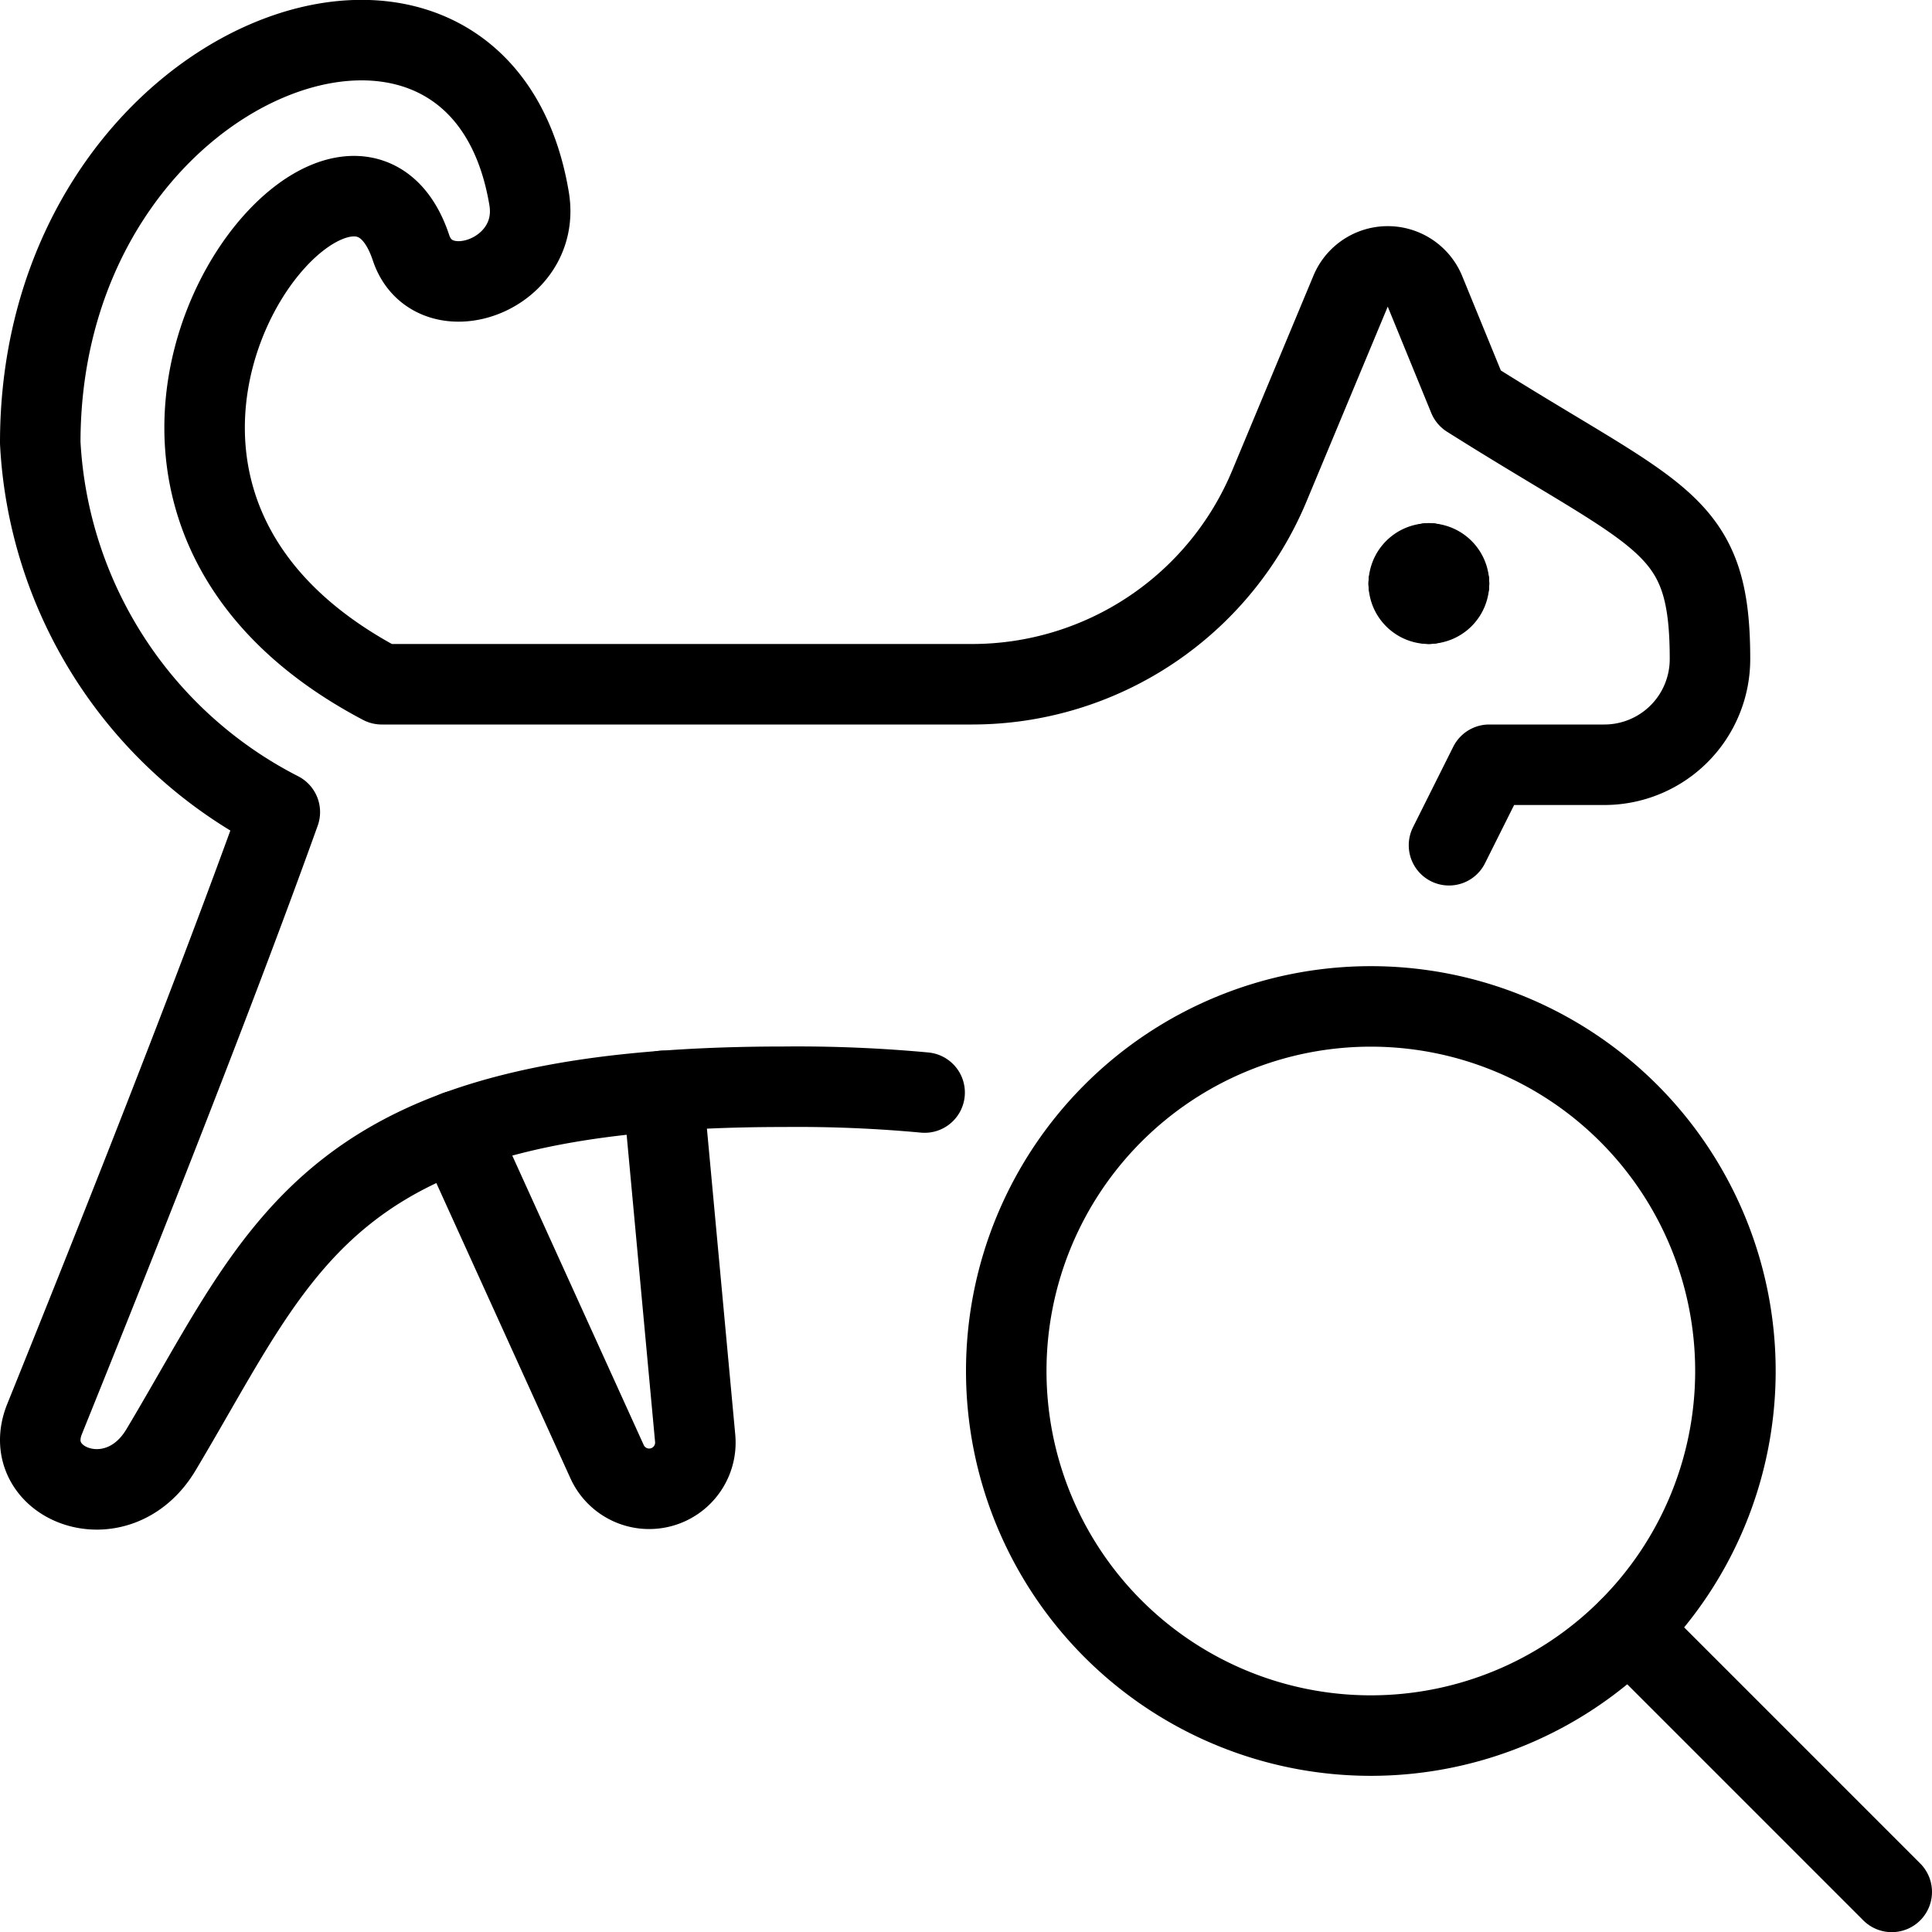
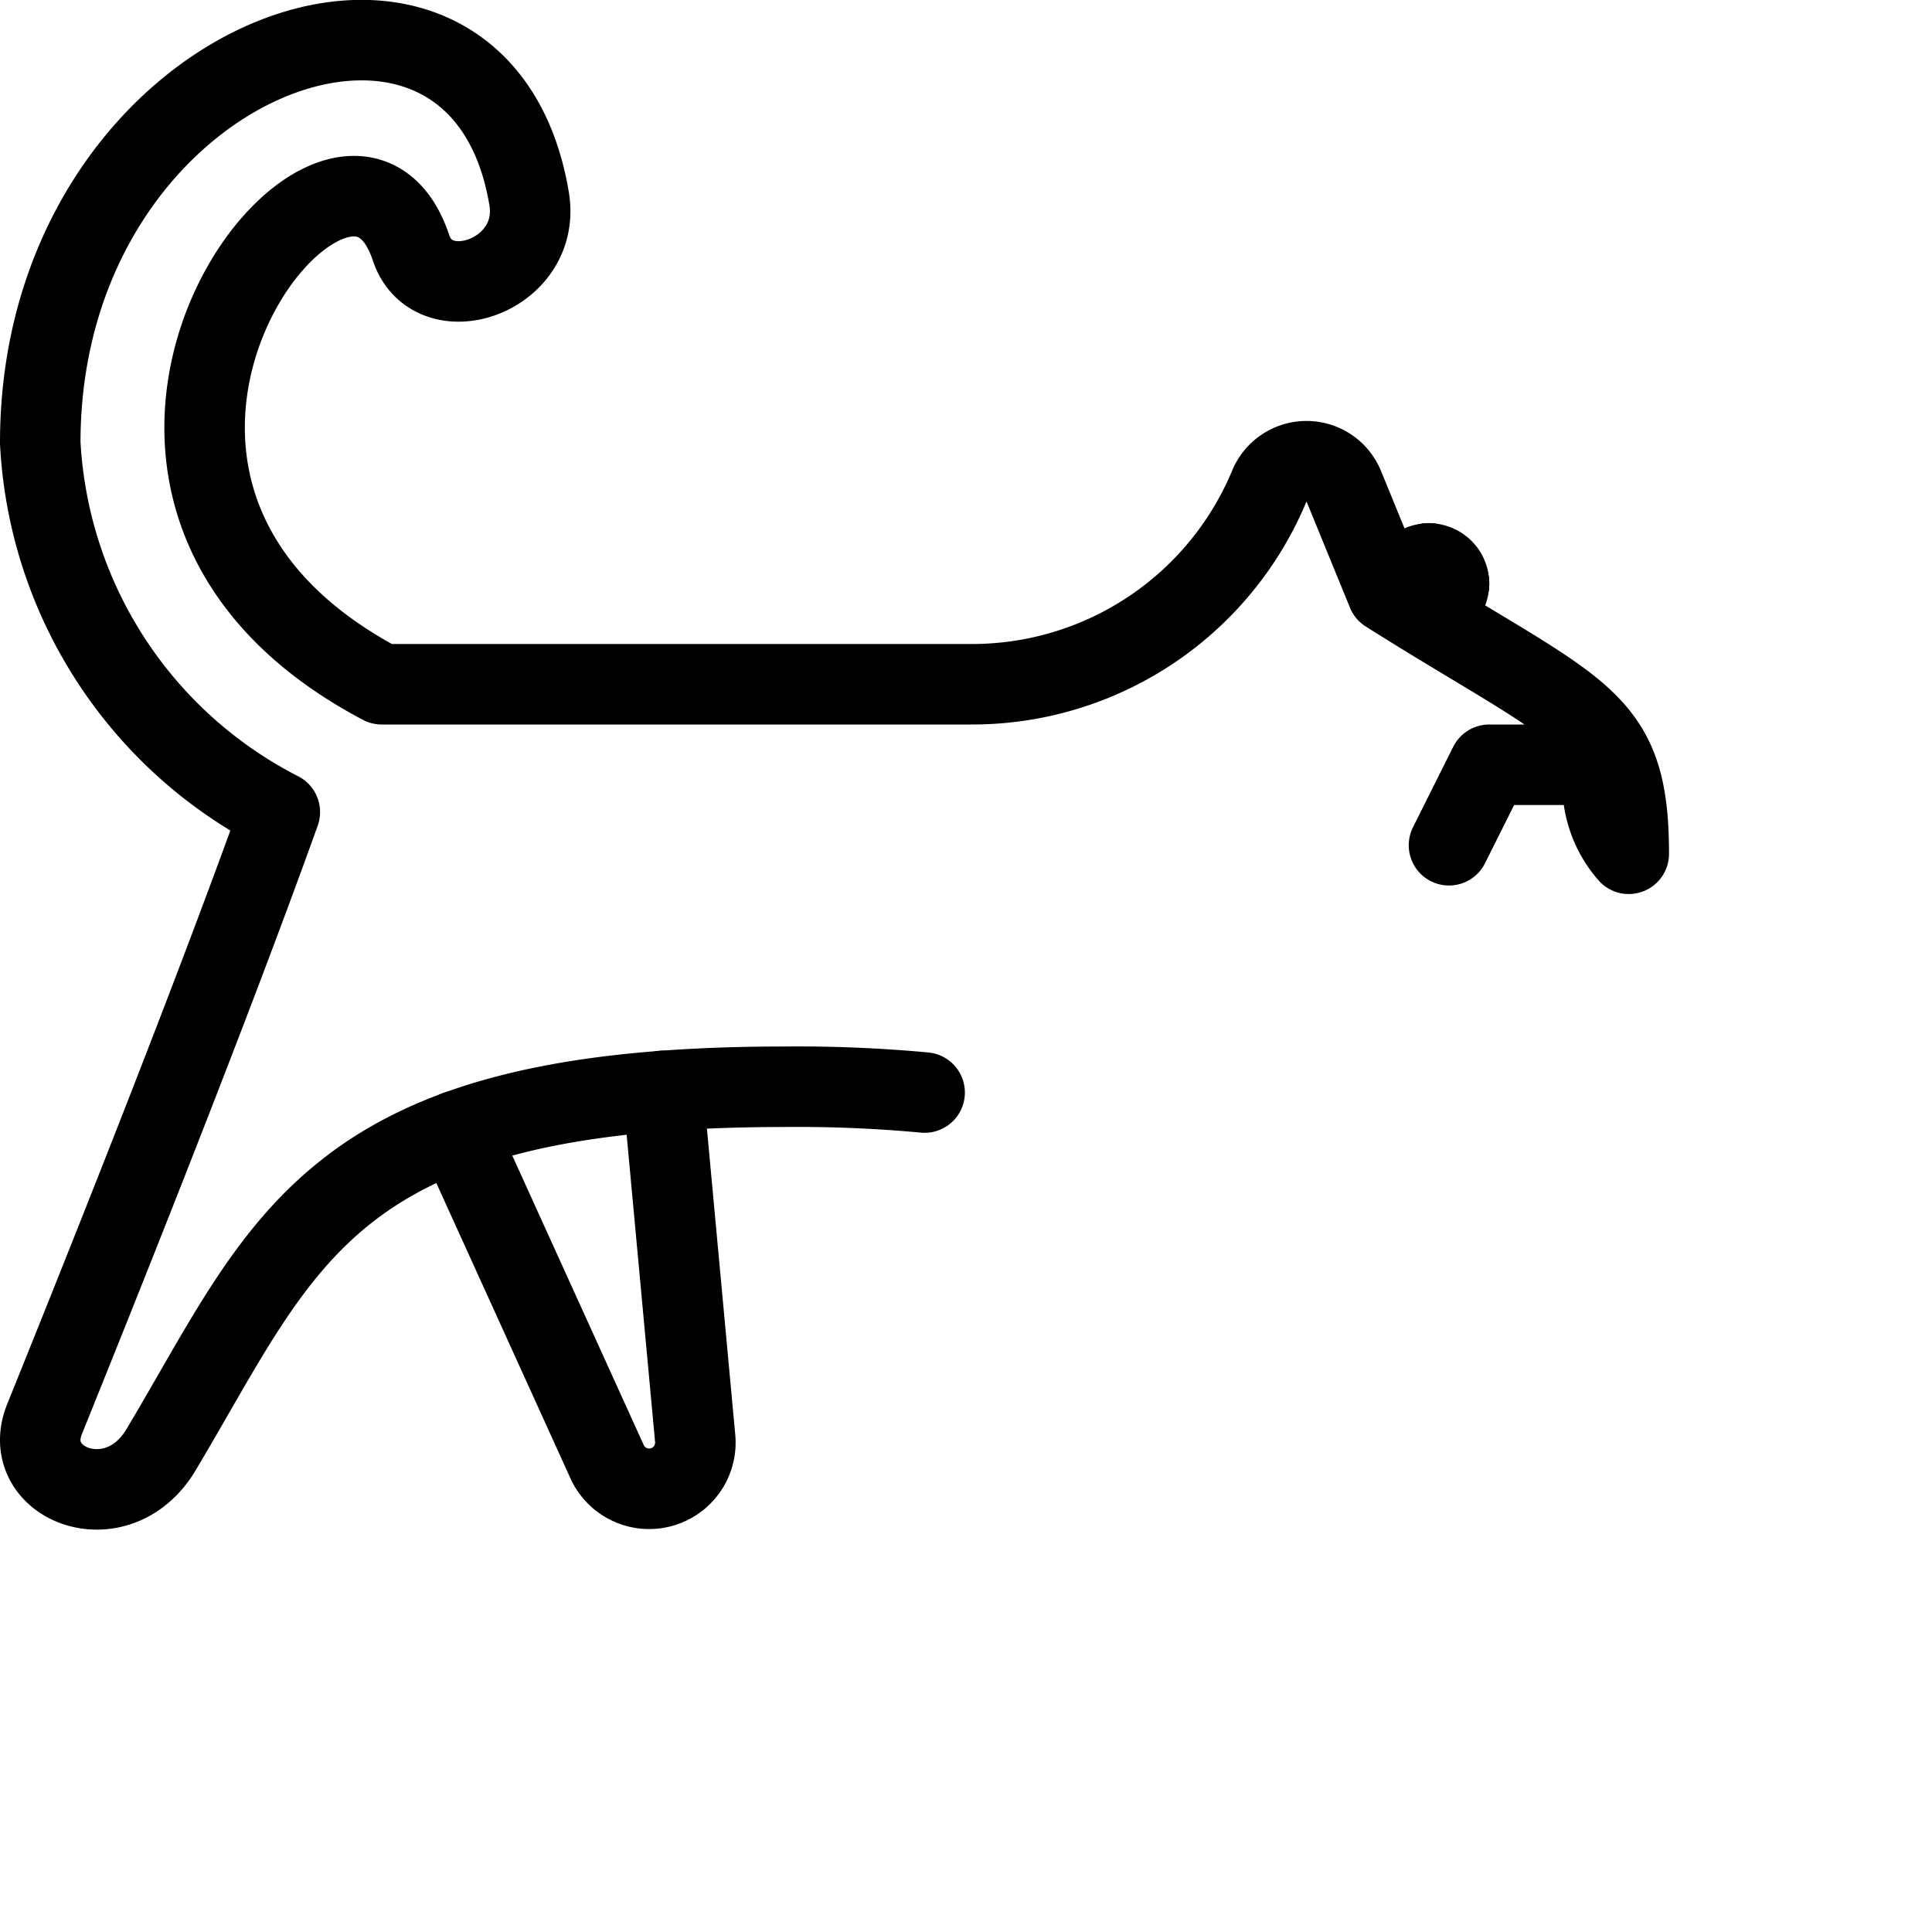
<svg xmlns="http://www.w3.org/2000/svg" viewBox="0 0 24 24">
  <g transform="matrix(1,0,0,1,0,0)">
-     <path d="M12.500 17.031 A4.529 4.529 0 1 0 21.558 17.031 A4.529 4.529 0 1 0 12.500 17.031 Z" fill="none" stroke="#000000" stroke-linecap="round" stroke-linejoin="round" />
-     <path d="M23.5 23.502L20.232 20.234" fill="none" stroke="#000000" stroke-linecap="round" stroke-linejoin="round" />
-     <path d="M11.486,13.572A17.111,17.111,0,0,0,9.742,13.5C4.08,13.5,3.555,15.408,2,18.01c-.544.911-1.771.422-1.446-.383.646-1.6,2.032-5.056,2.922-7.539A5.472,5.472,0,0,1,.5,5.5C.5.668,5.946-1.292,6.573,2.469c.16.966-1.2,1.419-1.468.606C4.274.588,0,6,4.742,8.5h7.334a4,4,0,0,0,3.692-2.462l1.009-2.42a.5.5,0,0,1,.924,0l.541,1.322c2.4,1.515,3,1.526,3,3.246A1.312,1.312,0,0,1,19.93,9.5H18.5l-.5,1" fill="none" stroke="#000000" stroke-linecap="round" stroke-linejoin="round" />
+     <path d="M11.486,13.572A17.111,17.111,0,0,0,9.742,13.5C4.08,13.5,3.555,15.408,2,18.01c-.544.911-1.771.422-1.446-.383.646-1.6,2.032-5.056,2.922-7.539A5.472,5.472,0,0,1,.5,5.5C.5.668,5.946-1.292,6.573,2.469c.16.966-1.2,1.419-1.468.606C4.274.588,0,6,4.742,8.5h7.334a4,4,0,0,0,3.692-2.462a.5.5,0,0,1,.924,0l.541,1.322c2.4,1.515,3,1.526,3,3.246A1.312,1.312,0,0,1,19.93,9.5H18.5l-.5,1" fill="none" stroke="#000000" stroke-linecap="round" stroke-linejoin="round" />
    <path d="M8.236,13.551l.4,4.32a.574.574,0,0,1-1.093.29L5.675,14.048" fill="none" stroke="#000000" stroke-linecap="round" stroke-linejoin="round" />
    <path d="M18 7.248L18 7.248" fill="none" stroke="#000000" stroke-linecap="round" stroke-linejoin="round" />
    <path d="M17.75,7a.25.25,0,0,1,.25.25" fill="none" stroke="#000000" stroke-linecap="round" stroke-linejoin="round" />
    <path d="M17.75 6.998L17.75 6.998" fill="none" stroke="#000000" stroke-linecap="round" stroke-linejoin="round" />
    <path d="M17.5,7.248A.25.25,0,0,1,17.75,7" fill="none" stroke="#000000" stroke-linecap="round" stroke-linejoin="round" />
-     <path d="M17.5 7.248L17.5 7.248" fill="none" stroke="#000000" stroke-linecap="round" stroke-linejoin="round" />
    <path d="M17.75,7.5a.249.249,0,0,1-.25-.25" fill="none" stroke="#000000" stroke-linecap="round" stroke-linejoin="round" />
-     <path d="M17.75 7.498L17.75 7.498" fill="none" stroke="#000000" stroke-linecap="round" stroke-linejoin="round" />
    <path d="M18,7.248a.249.249,0,0,1-.25.25" fill="none" stroke="#000000" stroke-linecap="round" stroke-linejoin="round" />
  </g>
</svg>